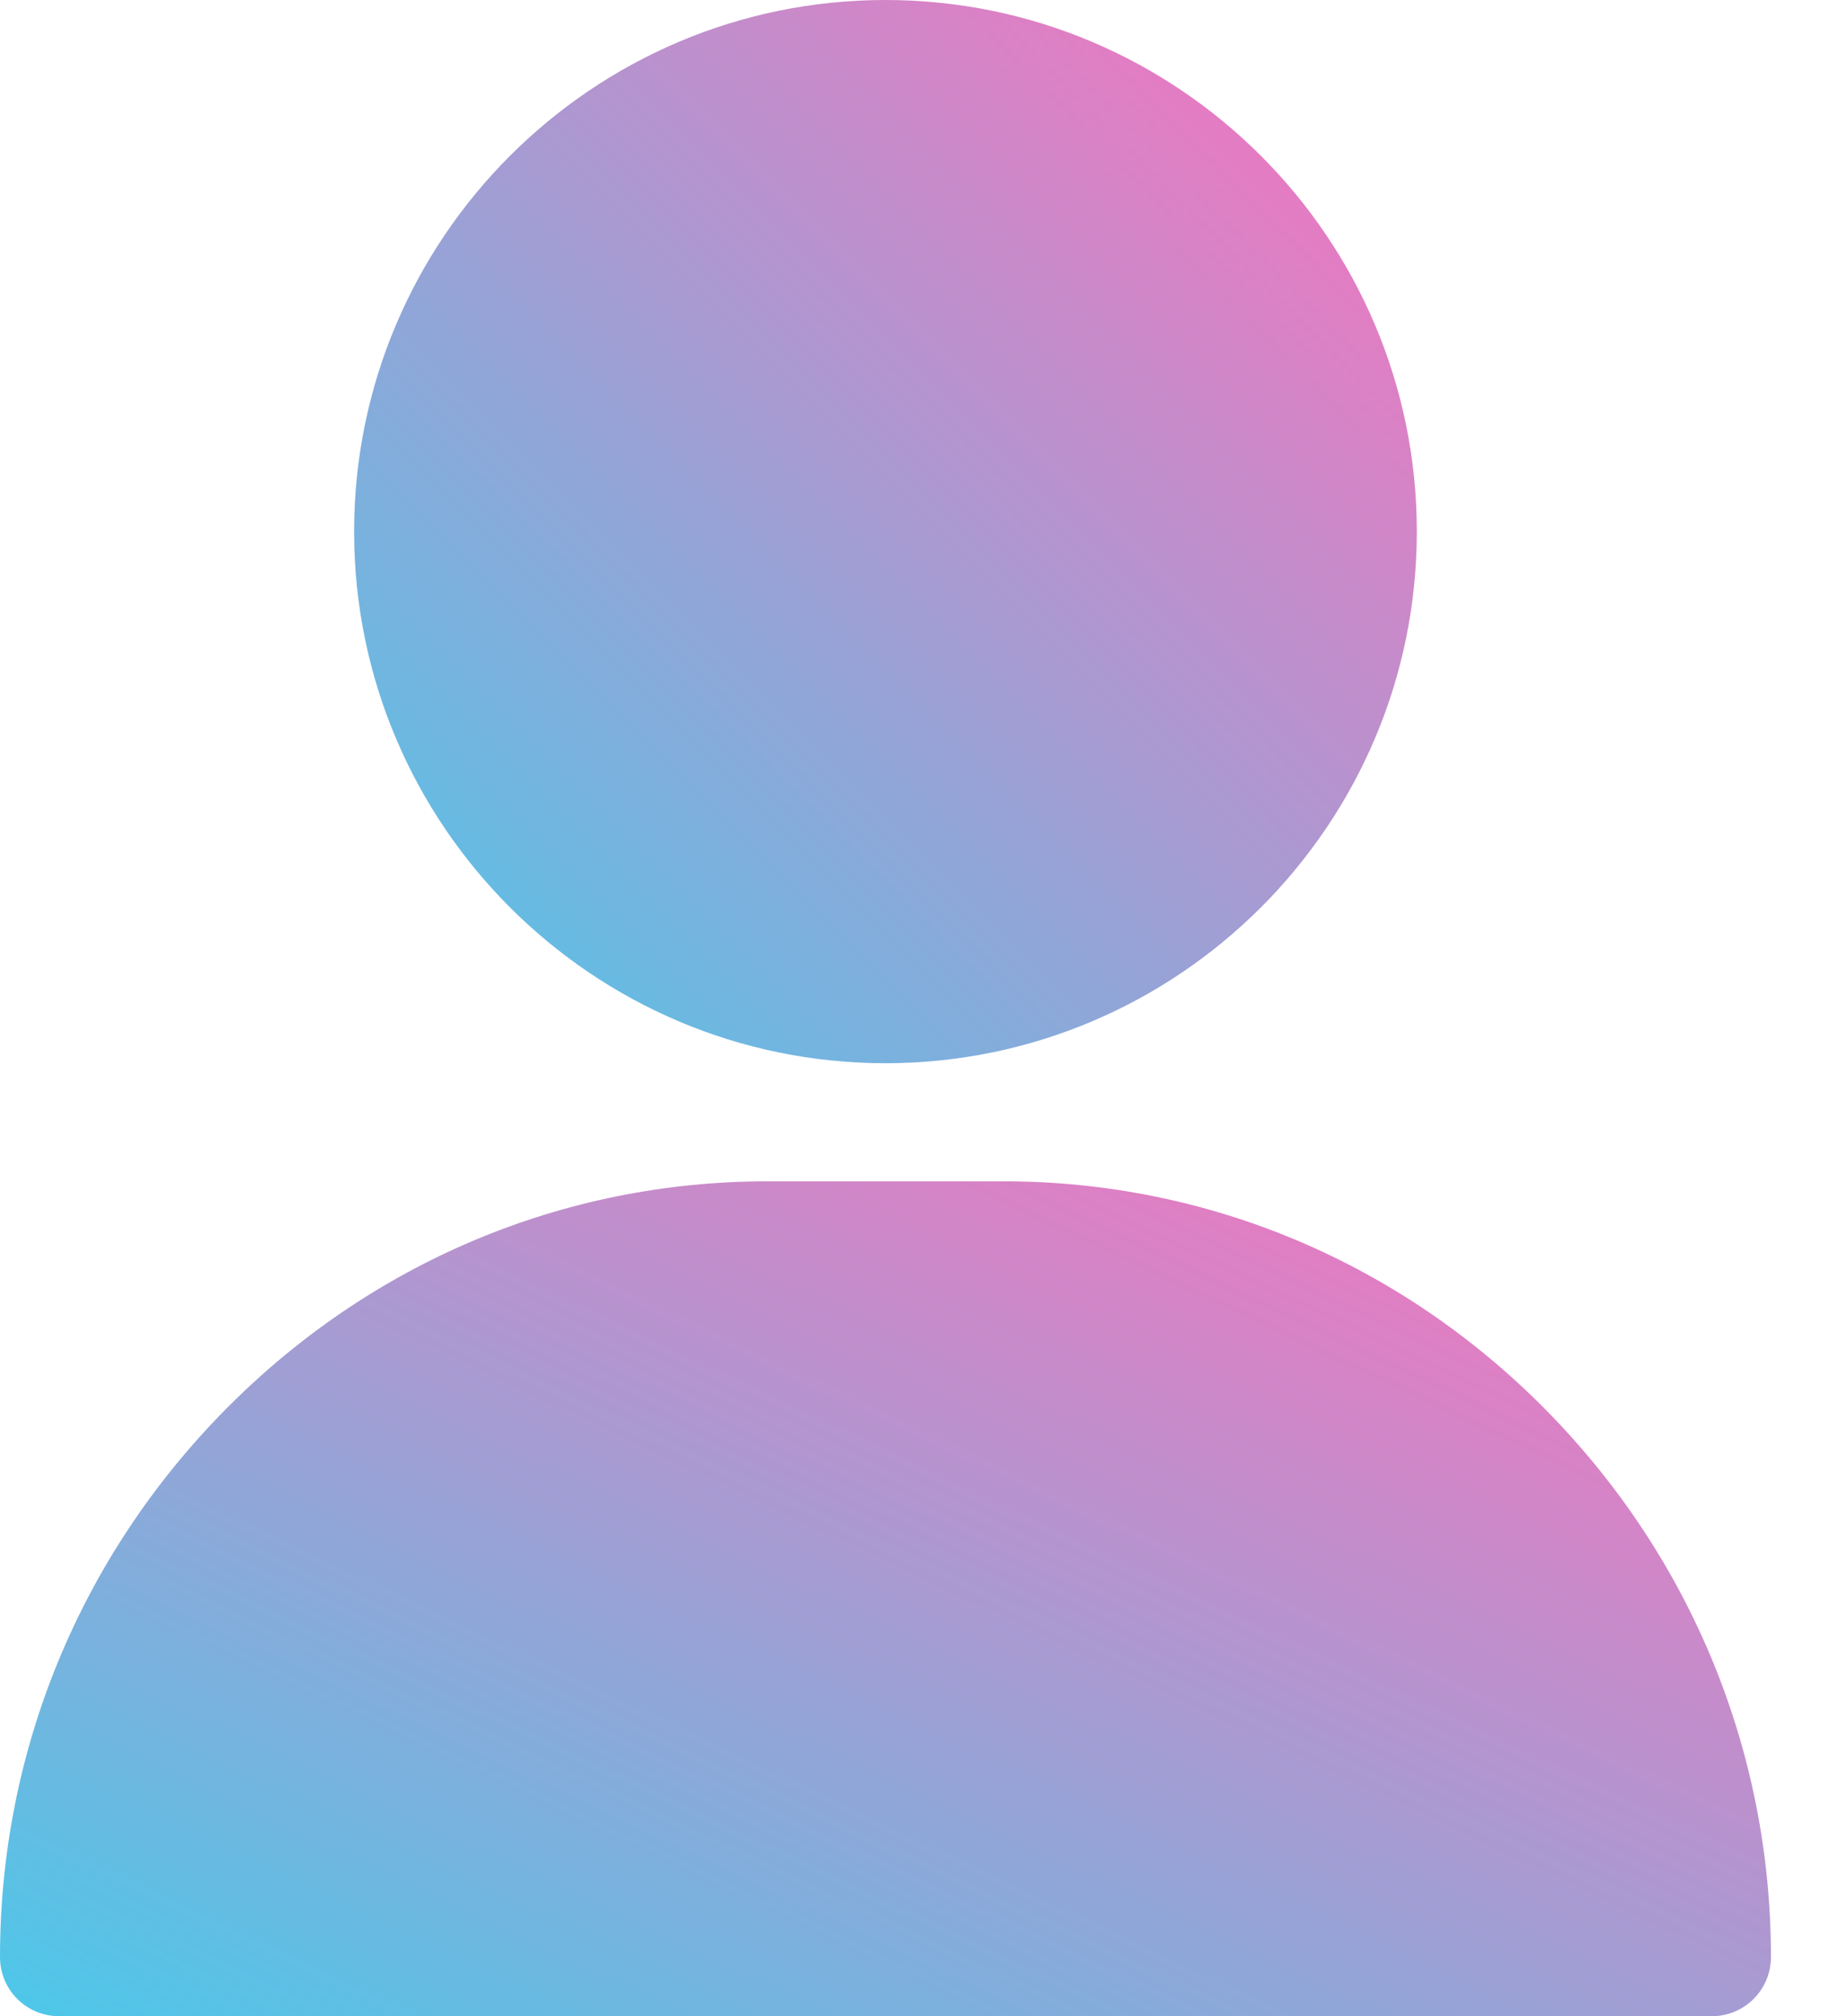
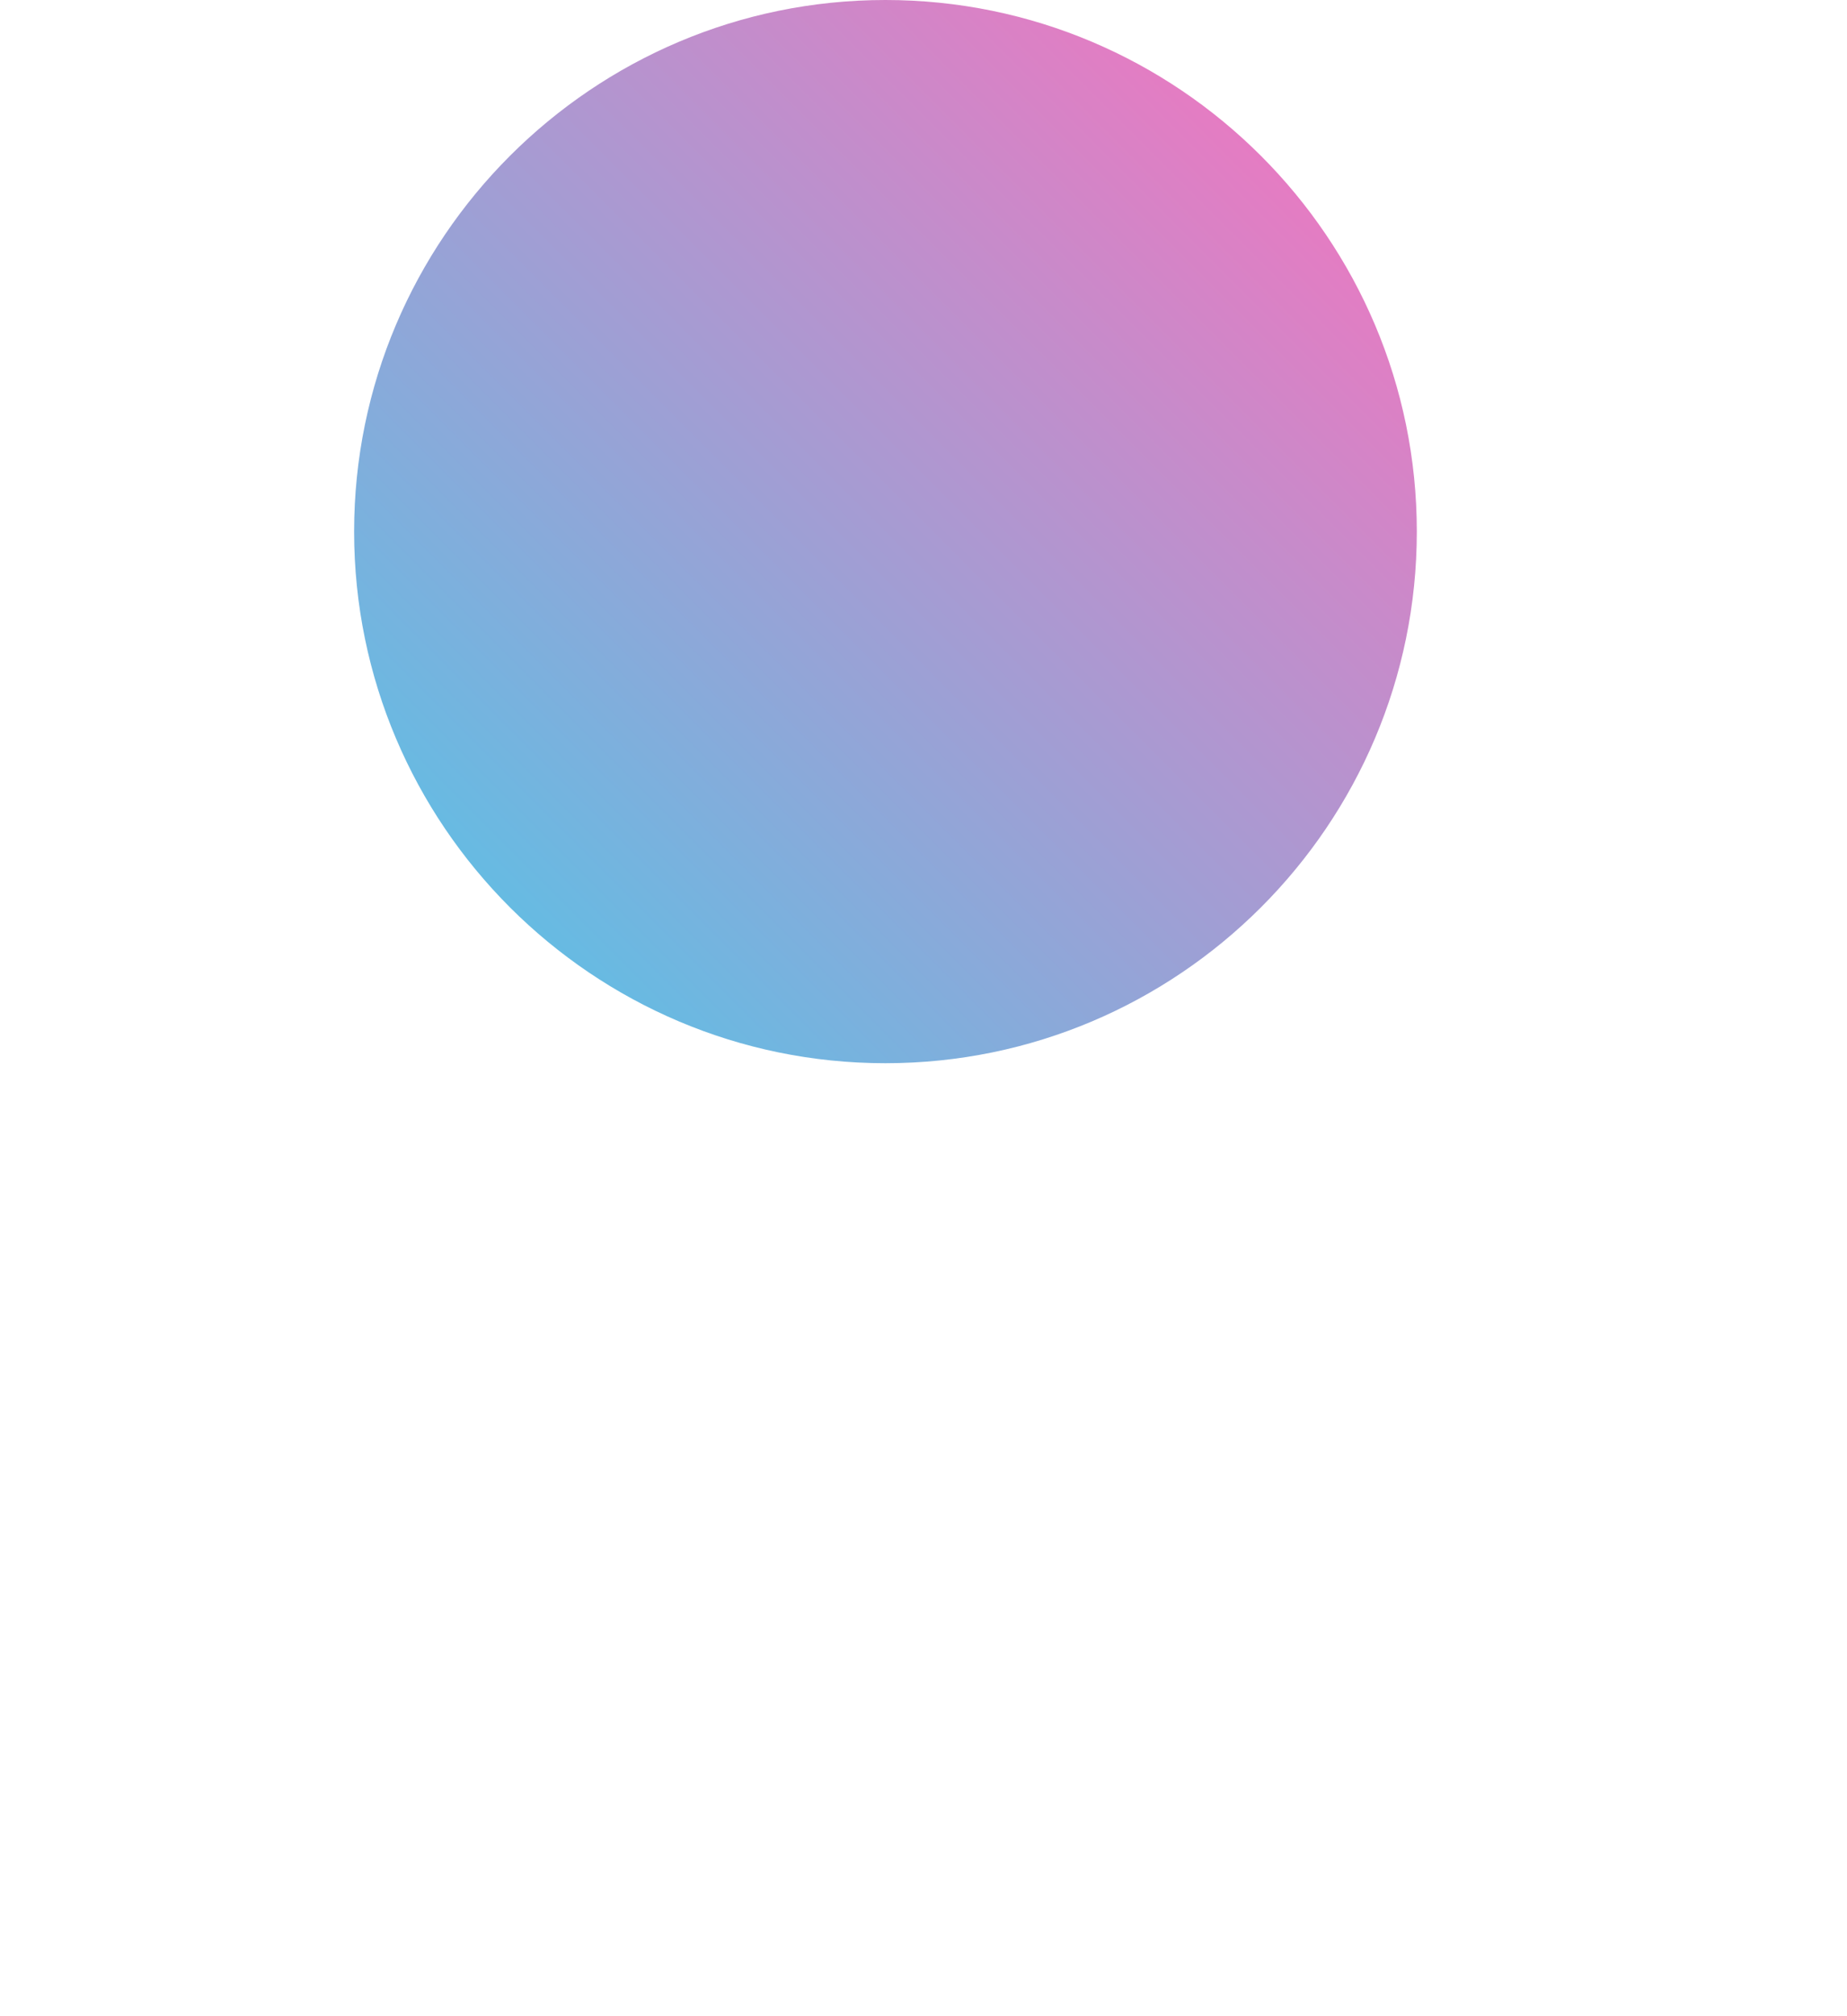
<svg xmlns="http://www.w3.org/2000/svg" width="11" height="12" viewBox="0 0 11 12" fill="none">
-   <path d="M5.273 0C3.529 0 2.109 1.419 2.109 3.164C2.109 4.909 3.529 6.328 5.273 6.328C7.018 6.328 8.438 4.909 8.438 3.164C8.438 1.419 7.018 0 5.273 0Z" fill="url(#paint0_linear)" />
-   <path d="M9.21 8.395C8.344 7.516 7.196 7.031 5.977 7.031H4.57C3.351 7.031 2.203 7.516 1.337 8.395C0.475 9.27 0 10.426 0 11.648C0 11.843 0.157 12 0.352 12H10.195C10.389 12 10.547 11.843 10.547 11.648C10.547 10.426 10.072 9.27 9.21 8.395Z" fill="url(#paint1_linear)" />
+   <path d="M5.273 0C3.529 0 2.109 1.419 2.109 3.164C2.109 4.909 3.529 6.328 5.273 6.328C7.018 6.328 8.438 4.909 8.438 3.164C8.438 1.419 7.018 0 5.273 0" fill="url(#paint0_linear)" />
  <defs>
    <linearGradient id="paint0_linear" x1="5.273" y1="-3.164" x2="-1.055" y2="3.164" gradientUnits="userSpaceOnUse">
      <stop stop-color="#FF6FBC" />
      <stop offset="1" stop-color="#4CC8E9" />
    </linearGradient>
    <linearGradient id="paint1_linear" x1="5.273" y1="4.547" x2="1.442" y2="12.679" gradientUnits="userSpaceOnUse">
      <stop stop-color="#FF6FBC" />
      <stop offset="1" stop-color="#4CC8E9" />
    </linearGradient>
  </defs>
</svg>